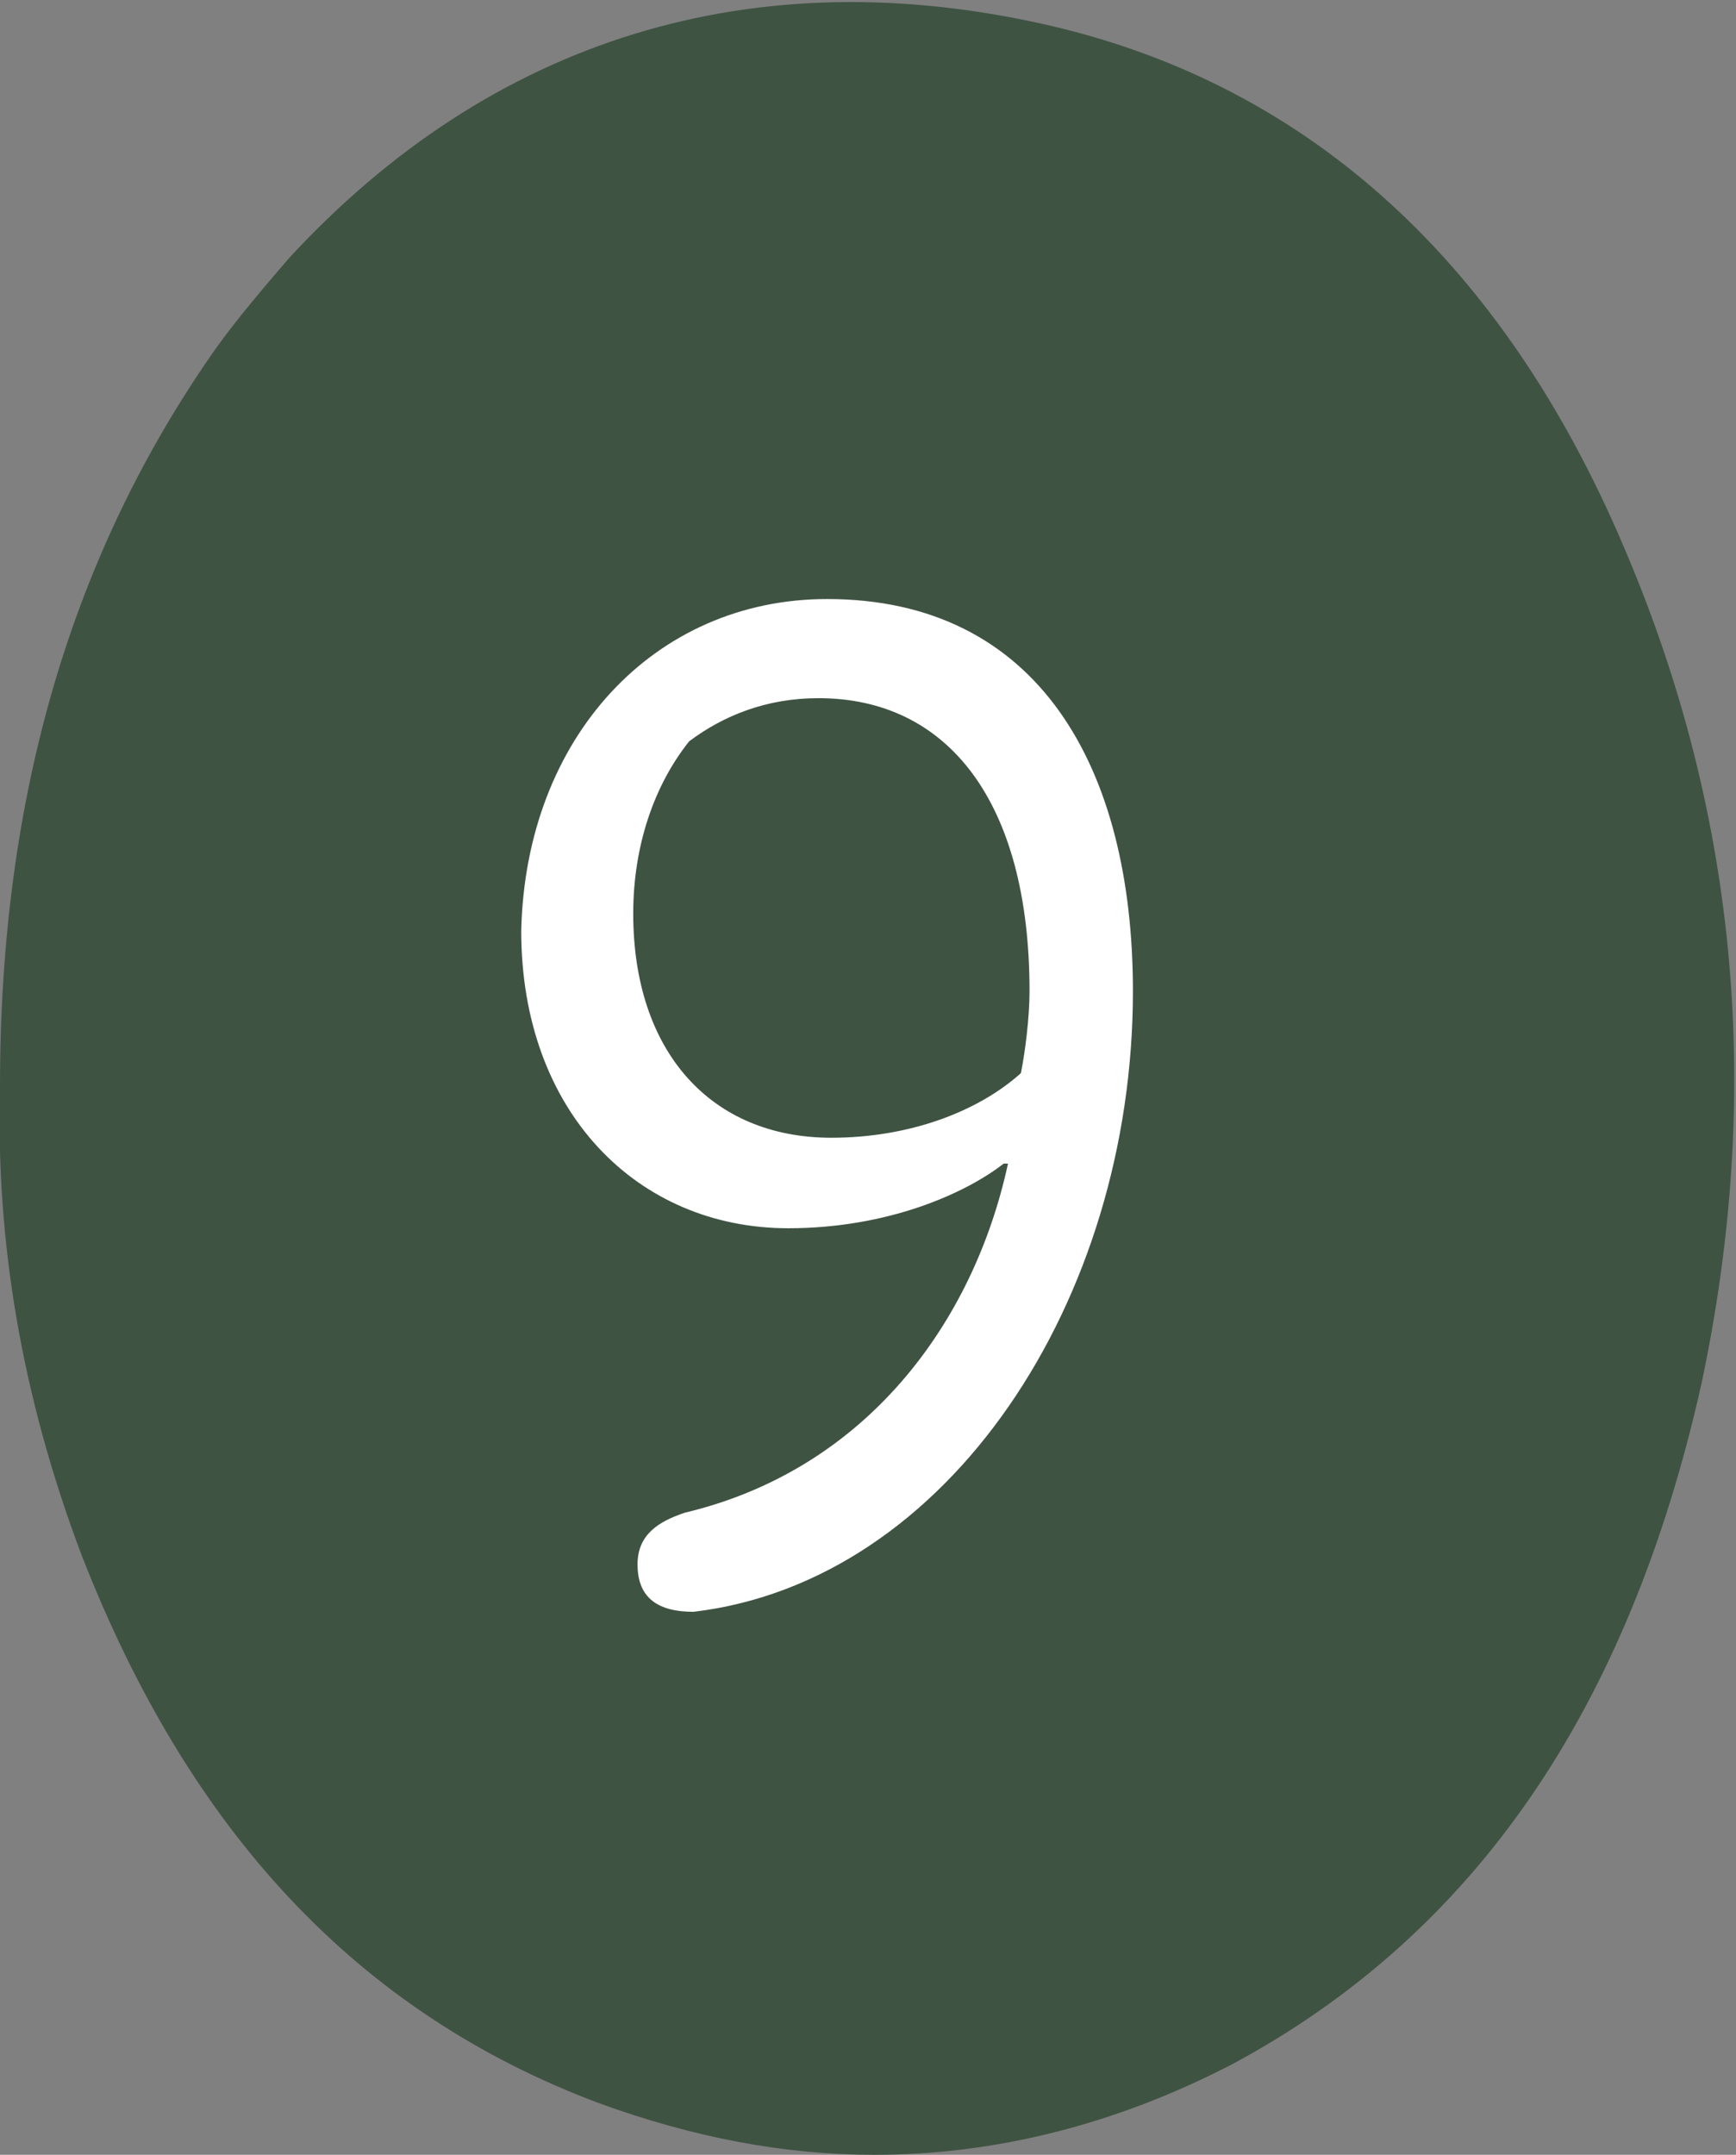
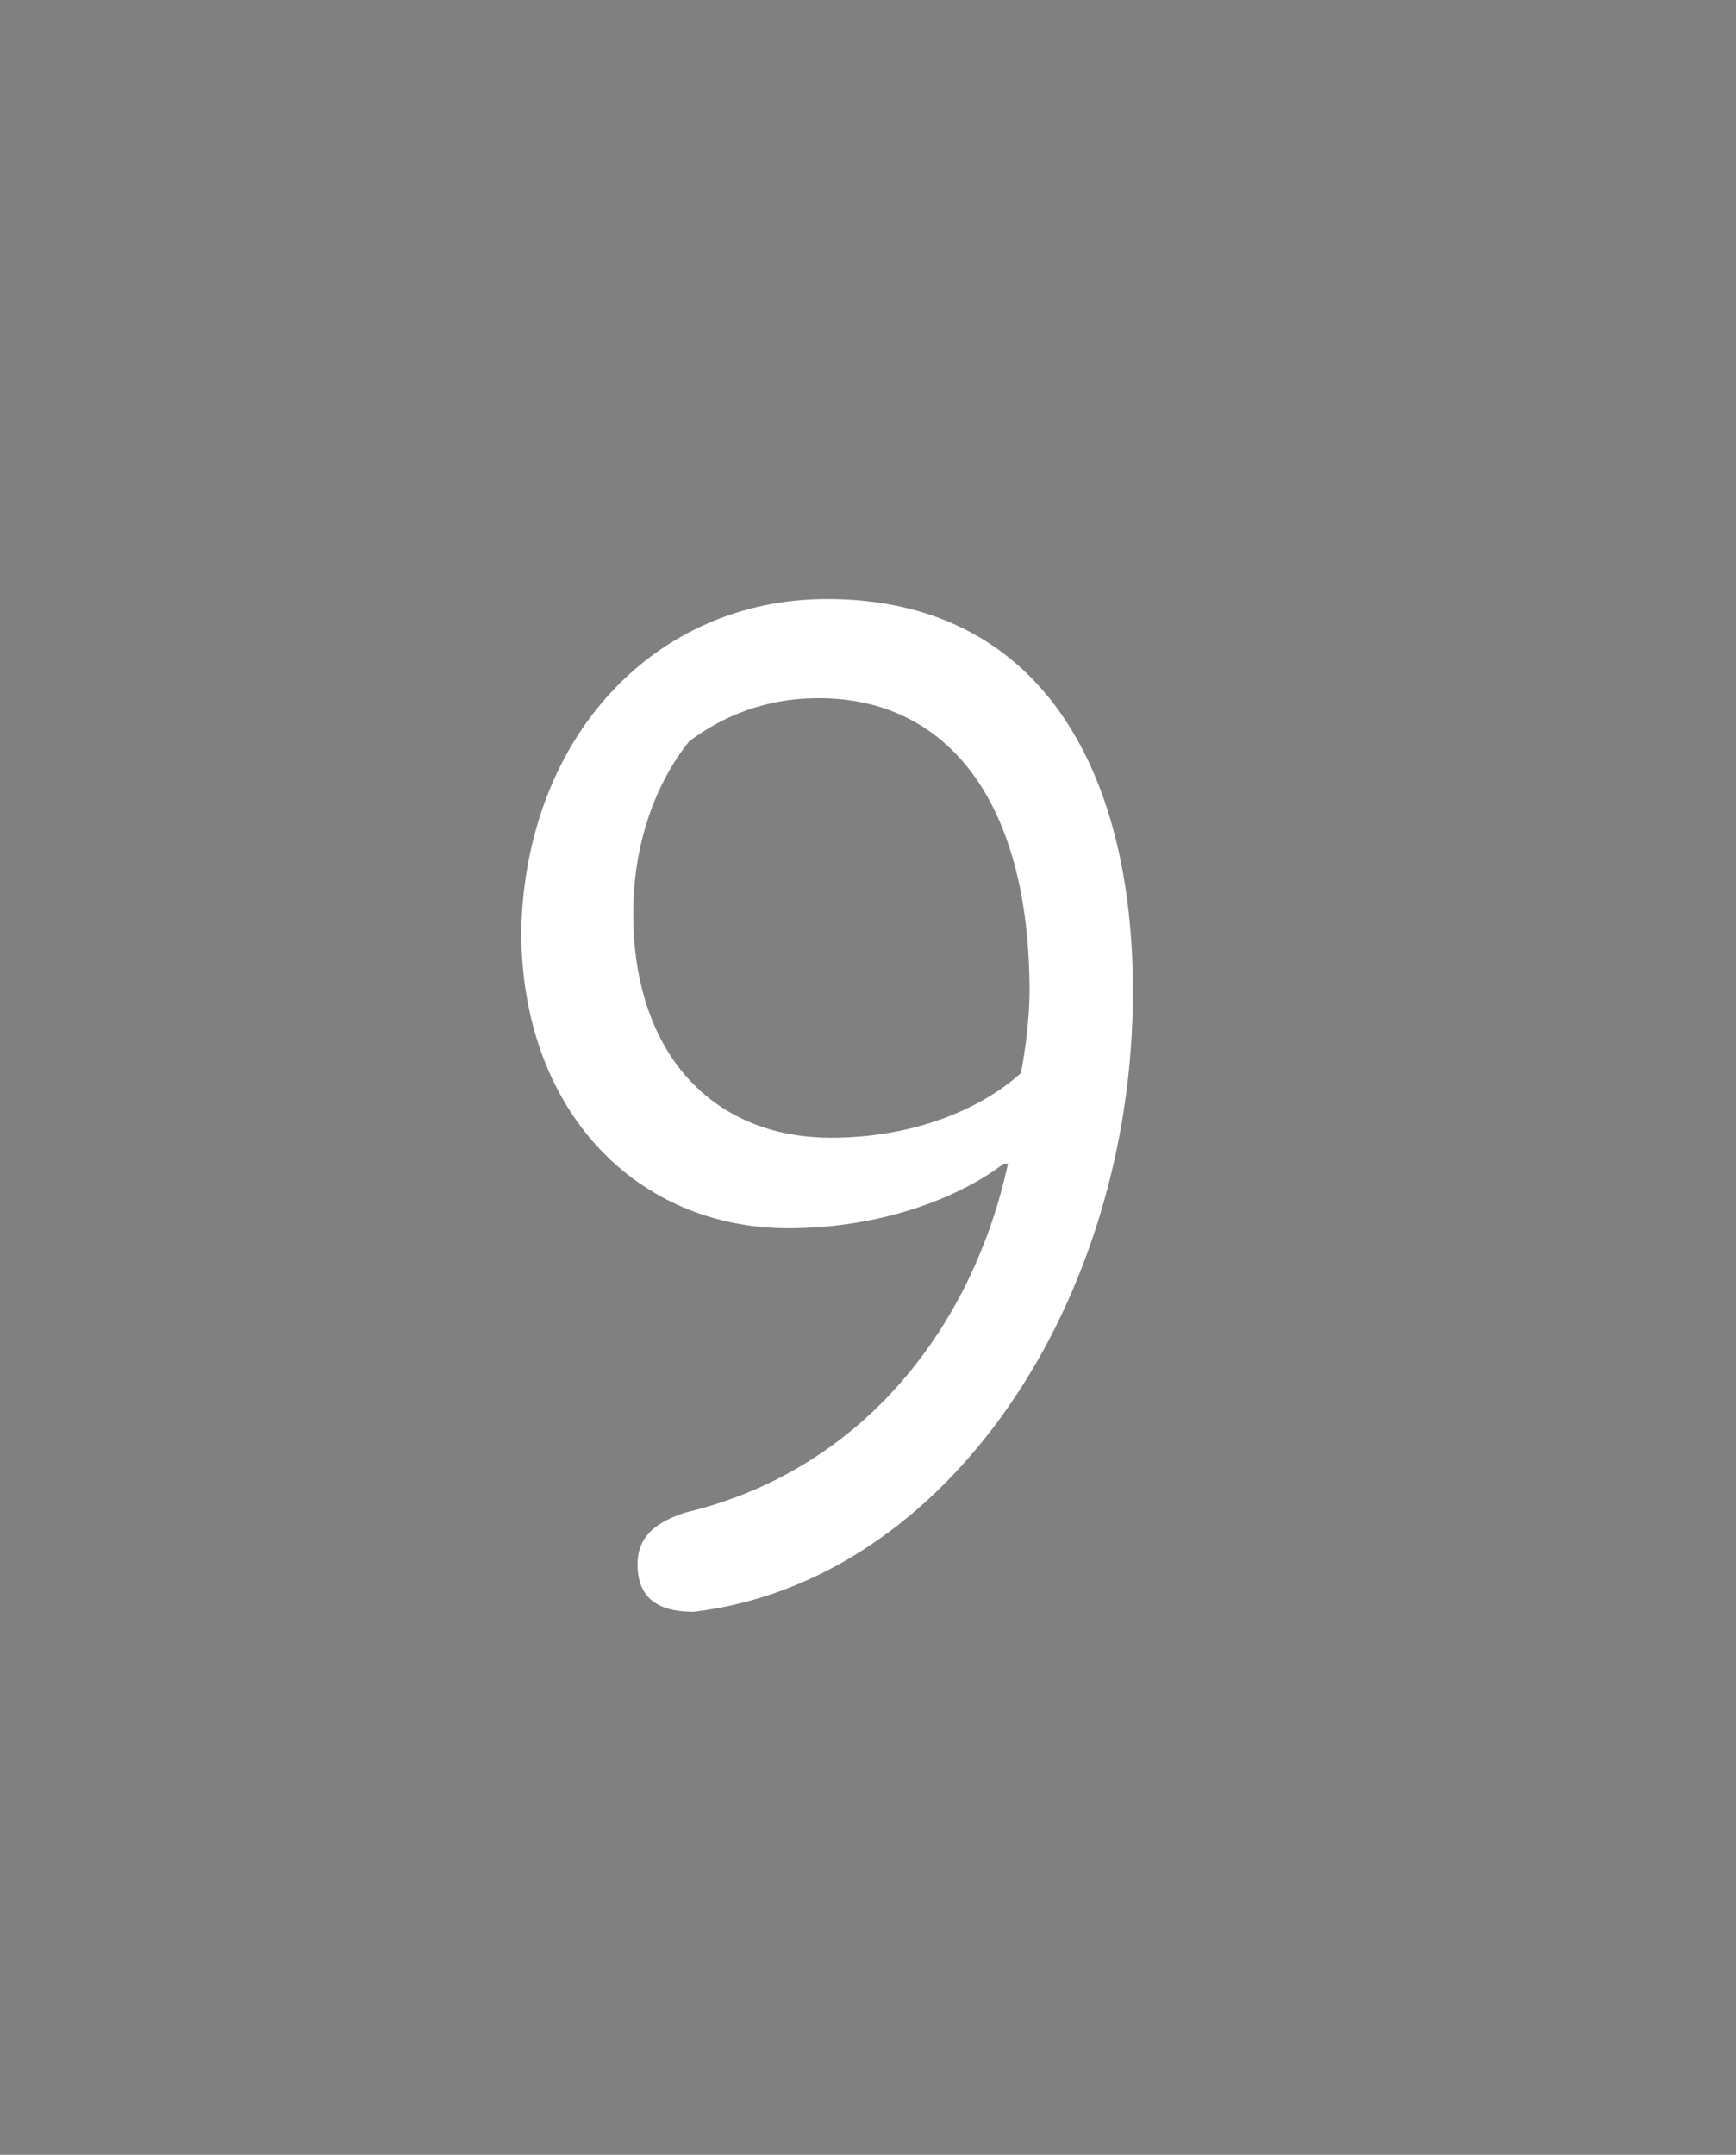
<svg xmlns="http://www.w3.org/2000/svg" version="1.1" id="Calque_1" x="0px" y="0px" viewBox="0 0 40.3 50" style="enable-background:new 0 0 40.3 50;" xml:space="preserve">
  <rect x="0" y="0" width="40.3" height="50" fill="#808080" stroke="none" />
  <style type="text/css">
	.st0{fill:#3F5343;}
	.st1{enable-background:new    ;}
	.st2{fill:#FFFFFF;}
</style>
-   <path class="st0" d="M20.3,50c-2.1,0-4.2-0.4-6.4-1.2c-5.6-2.1-9.5-6.3-12-12.7c-1.4-3.7-2-7.3-1.9-10.9c0-6.8,1.7-12.4,5-17.1  C5.5,7.4,6.1,6.7,6.7,6c4.7-5.1,10.8-7,17.7-5.4c6,1.4,10.5,5.5,13.3,12.1c2.7,6.3,3.2,12.8,1.8,19.4c-1.7,7.6-5.3,12.8-10.9,15.8  C25.9,49.3,23.1,50,20.3,50" />
  <g class="st1">
    <path class="st2" d="M19.2,13.9c4.9,0,7.1,3.9,7.1,9.1c0,7.2-4.3,13.7-10.2,14.4c-0.8,0-1.3-0.3-1.3-1.1c0-0.7,0.5-1,1.1-1.2   c4.2-1,6.7-4.4,7.5-8.1c0,0,0,0-0.1,0c-0.9,0.7-2.7,1.5-5,1.5c-3.5,0-6.2-2.7-6.2-6.9C12.2,17.1,15.2,13.9,19.2,13.9z M19.3,26.4   c1.8,0,3.4-0.6,4.4-1.5c0.1-0.5,0.2-1.3,0.2-1.9c0-4.4-1.9-6.8-4.9-6.8c-1.2,0-2.2,0.4-3,1c-0.8,1-1.3,2.4-1.3,4   C14.7,24.4,16.5,26.4,19.3,26.4z" />
  </g>
</svg>